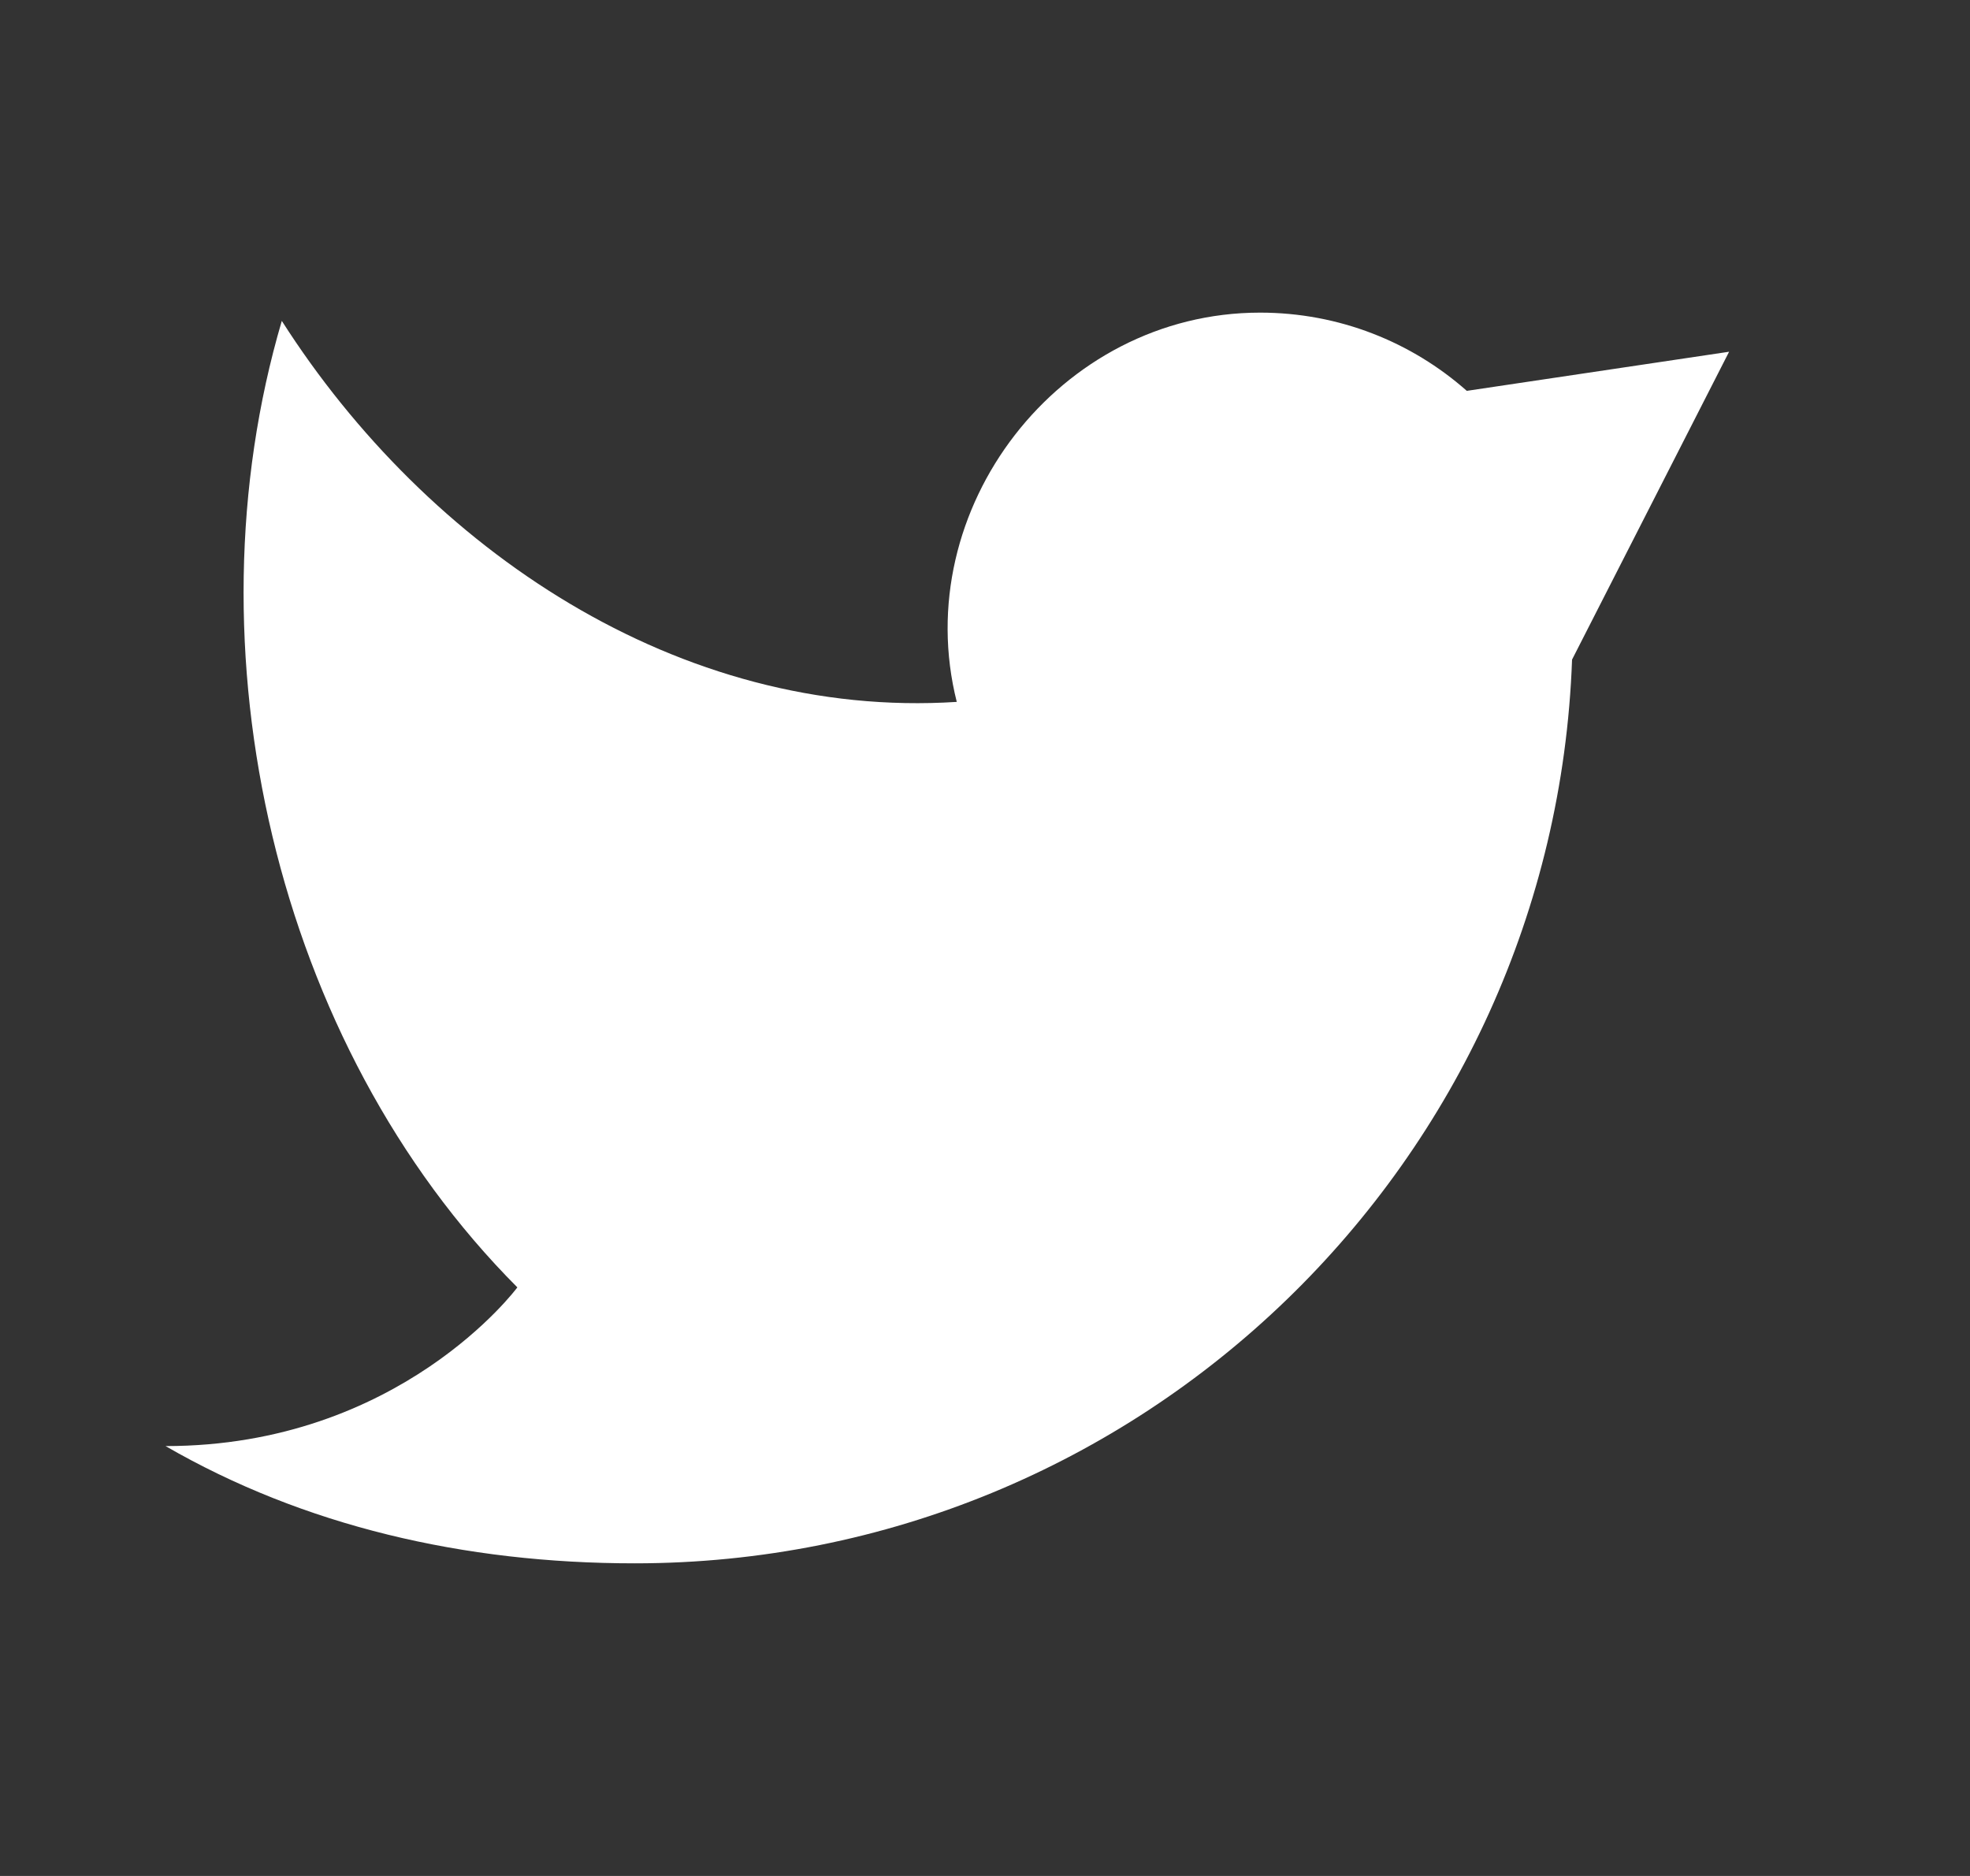
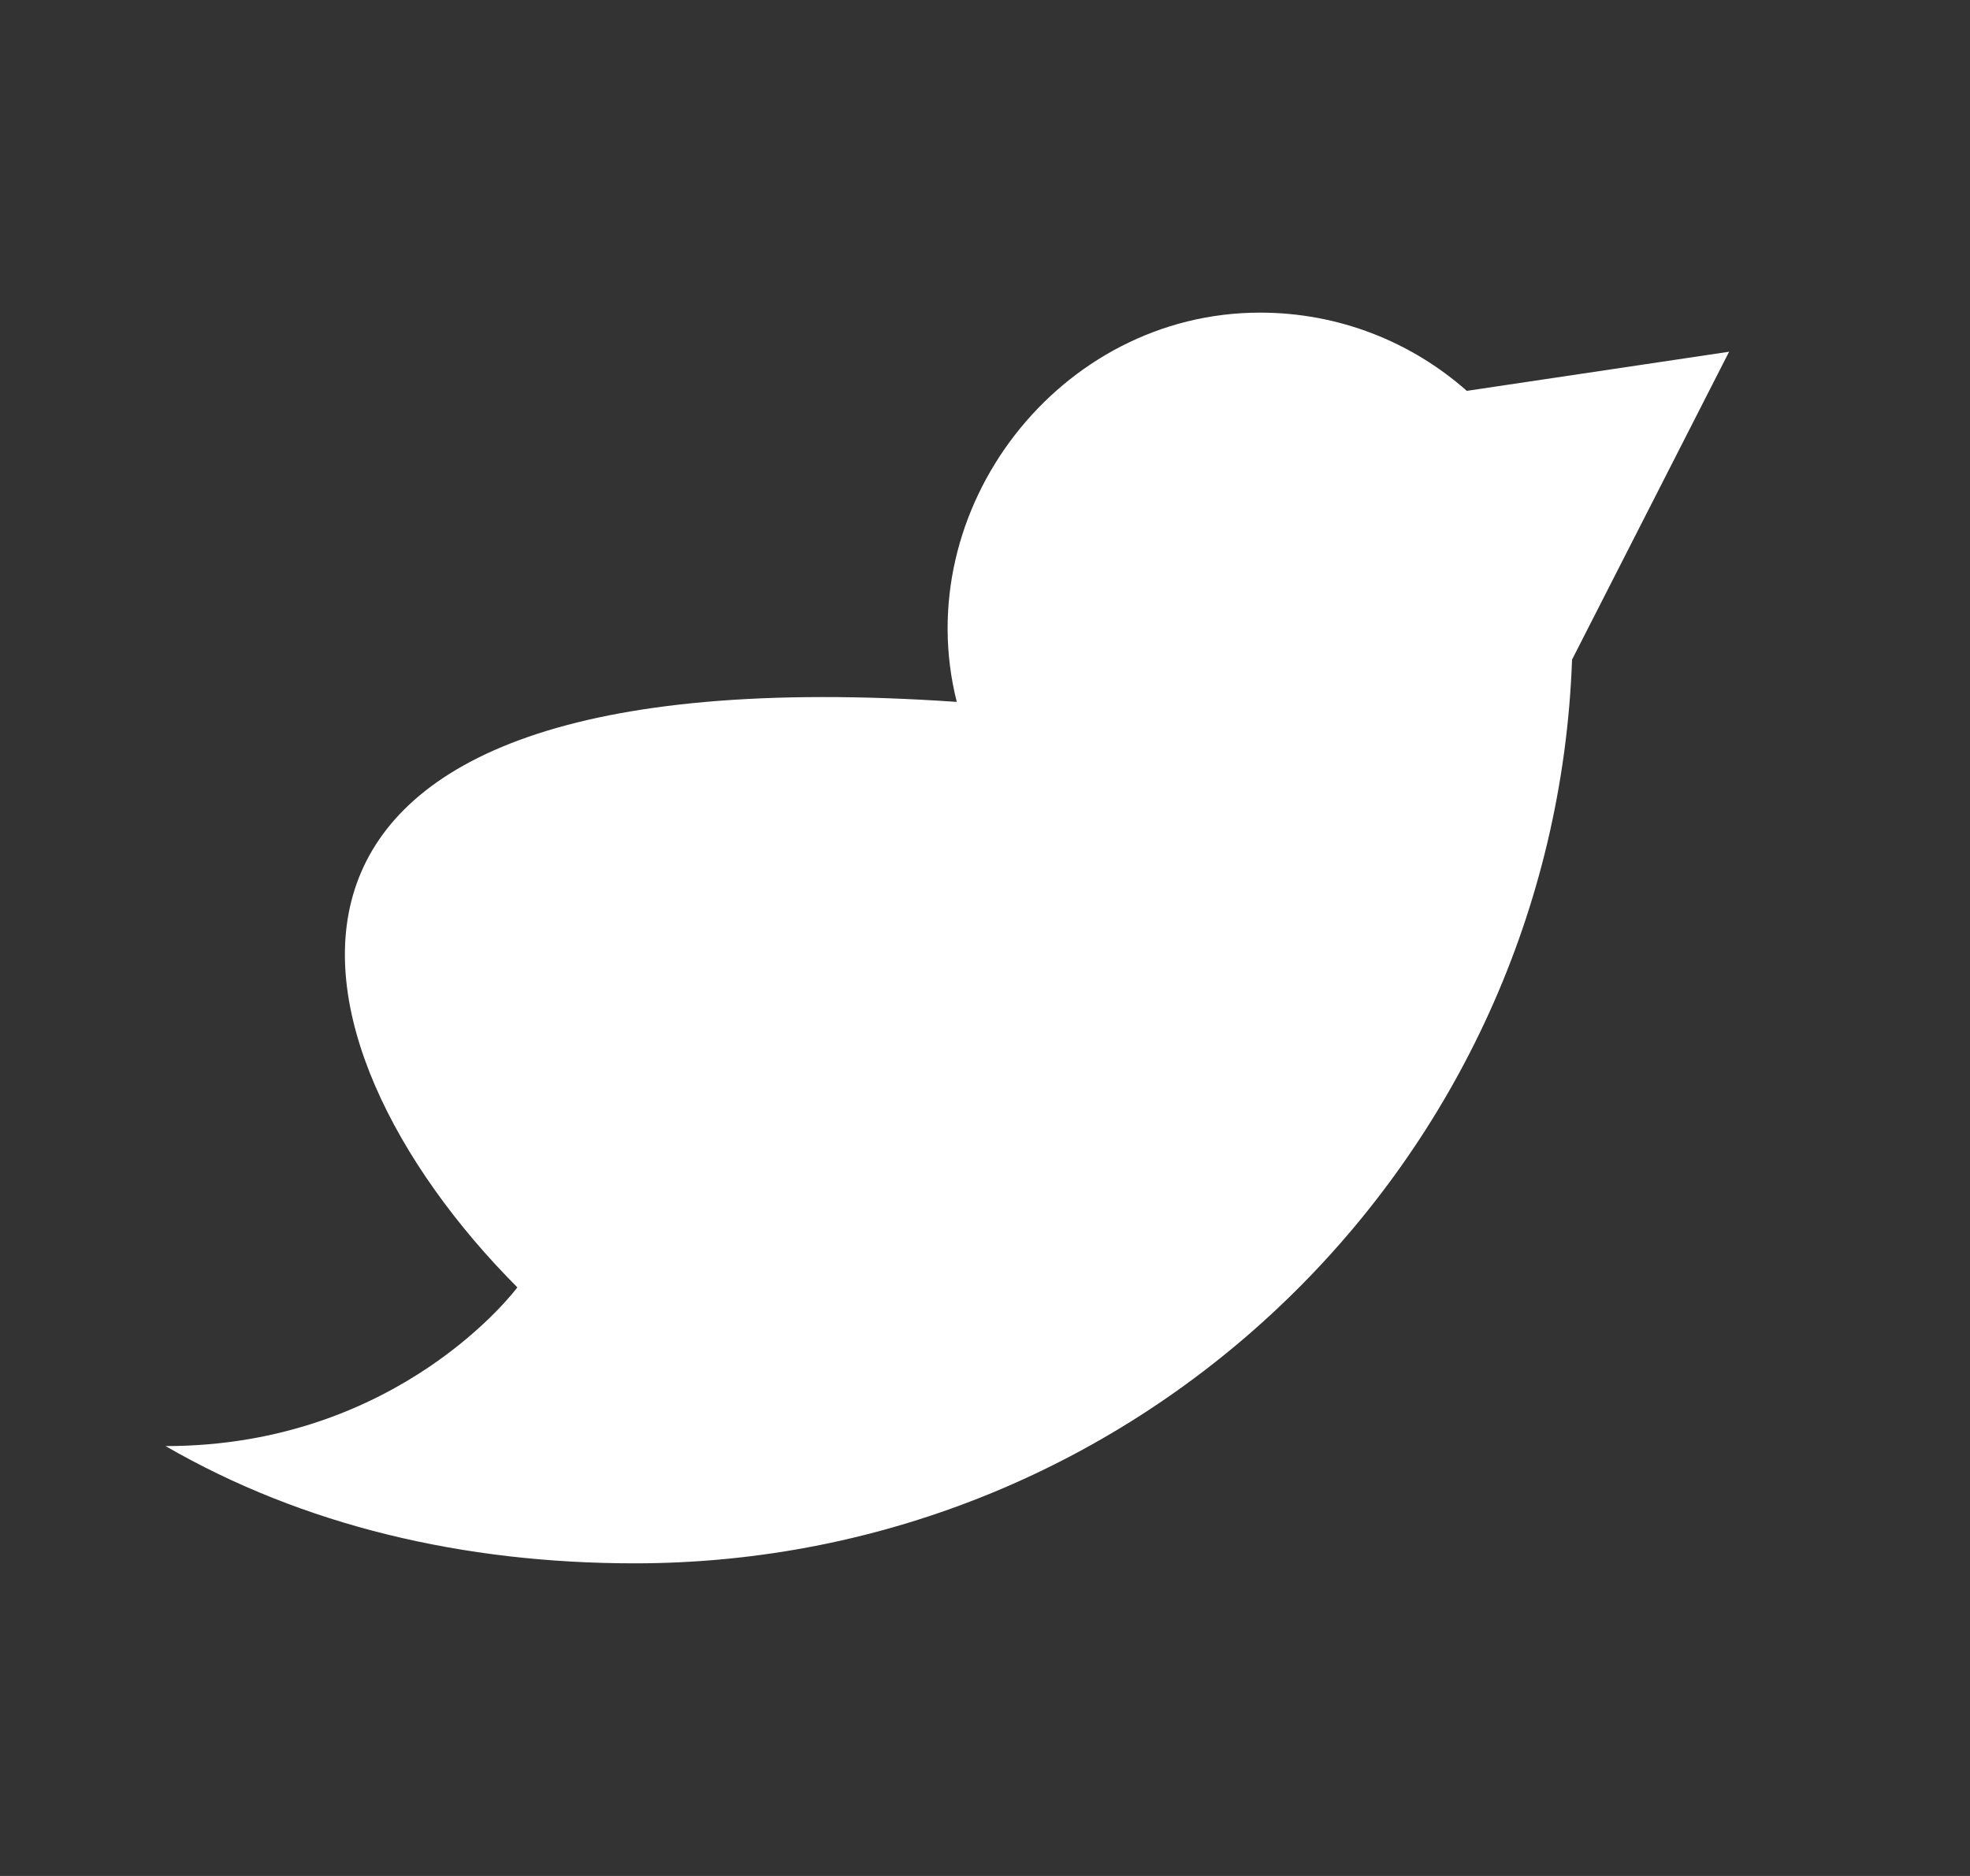
<svg xmlns="http://www.w3.org/2000/svg" width="21" height="20" viewBox="0 0 21 20" fill="none">
  <rect x="0" y="0" width="21" height="20" fill="#333333" stroke="none" />
-   <path d="M1.765 15.417C3.236 16.267 4.943 16.667 6.765 16.667C12.166 16.667 16.566 12.385 16.758 7.032L18.432 3.75L15.636 4.167C15.049 3.648 14.277 3.333 13.432 3.333C11.288 3.333 9.682 5.431 10.199 7.483C7.238 7.674 4.555 5.851 3.004 3.421C1.974 6.918 2.928 11.13 5.515 13.725C5.515 13.725 4.265 15.417 1.765 15.417Z" fill="white" />
+   <path d="M1.765 15.417C3.236 16.267 4.943 16.667 6.765 16.667C12.166 16.667 16.566 12.385 16.758 7.032L18.432 3.75L15.636 4.167C15.049 3.648 14.277 3.333 13.432 3.333C11.288 3.333 9.682 5.431 10.199 7.483C1.974 6.918 2.928 11.13 5.515 13.725C5.515 13.725 4.265 15.417 1.765 15.417Z" fill="white" />
</svg>